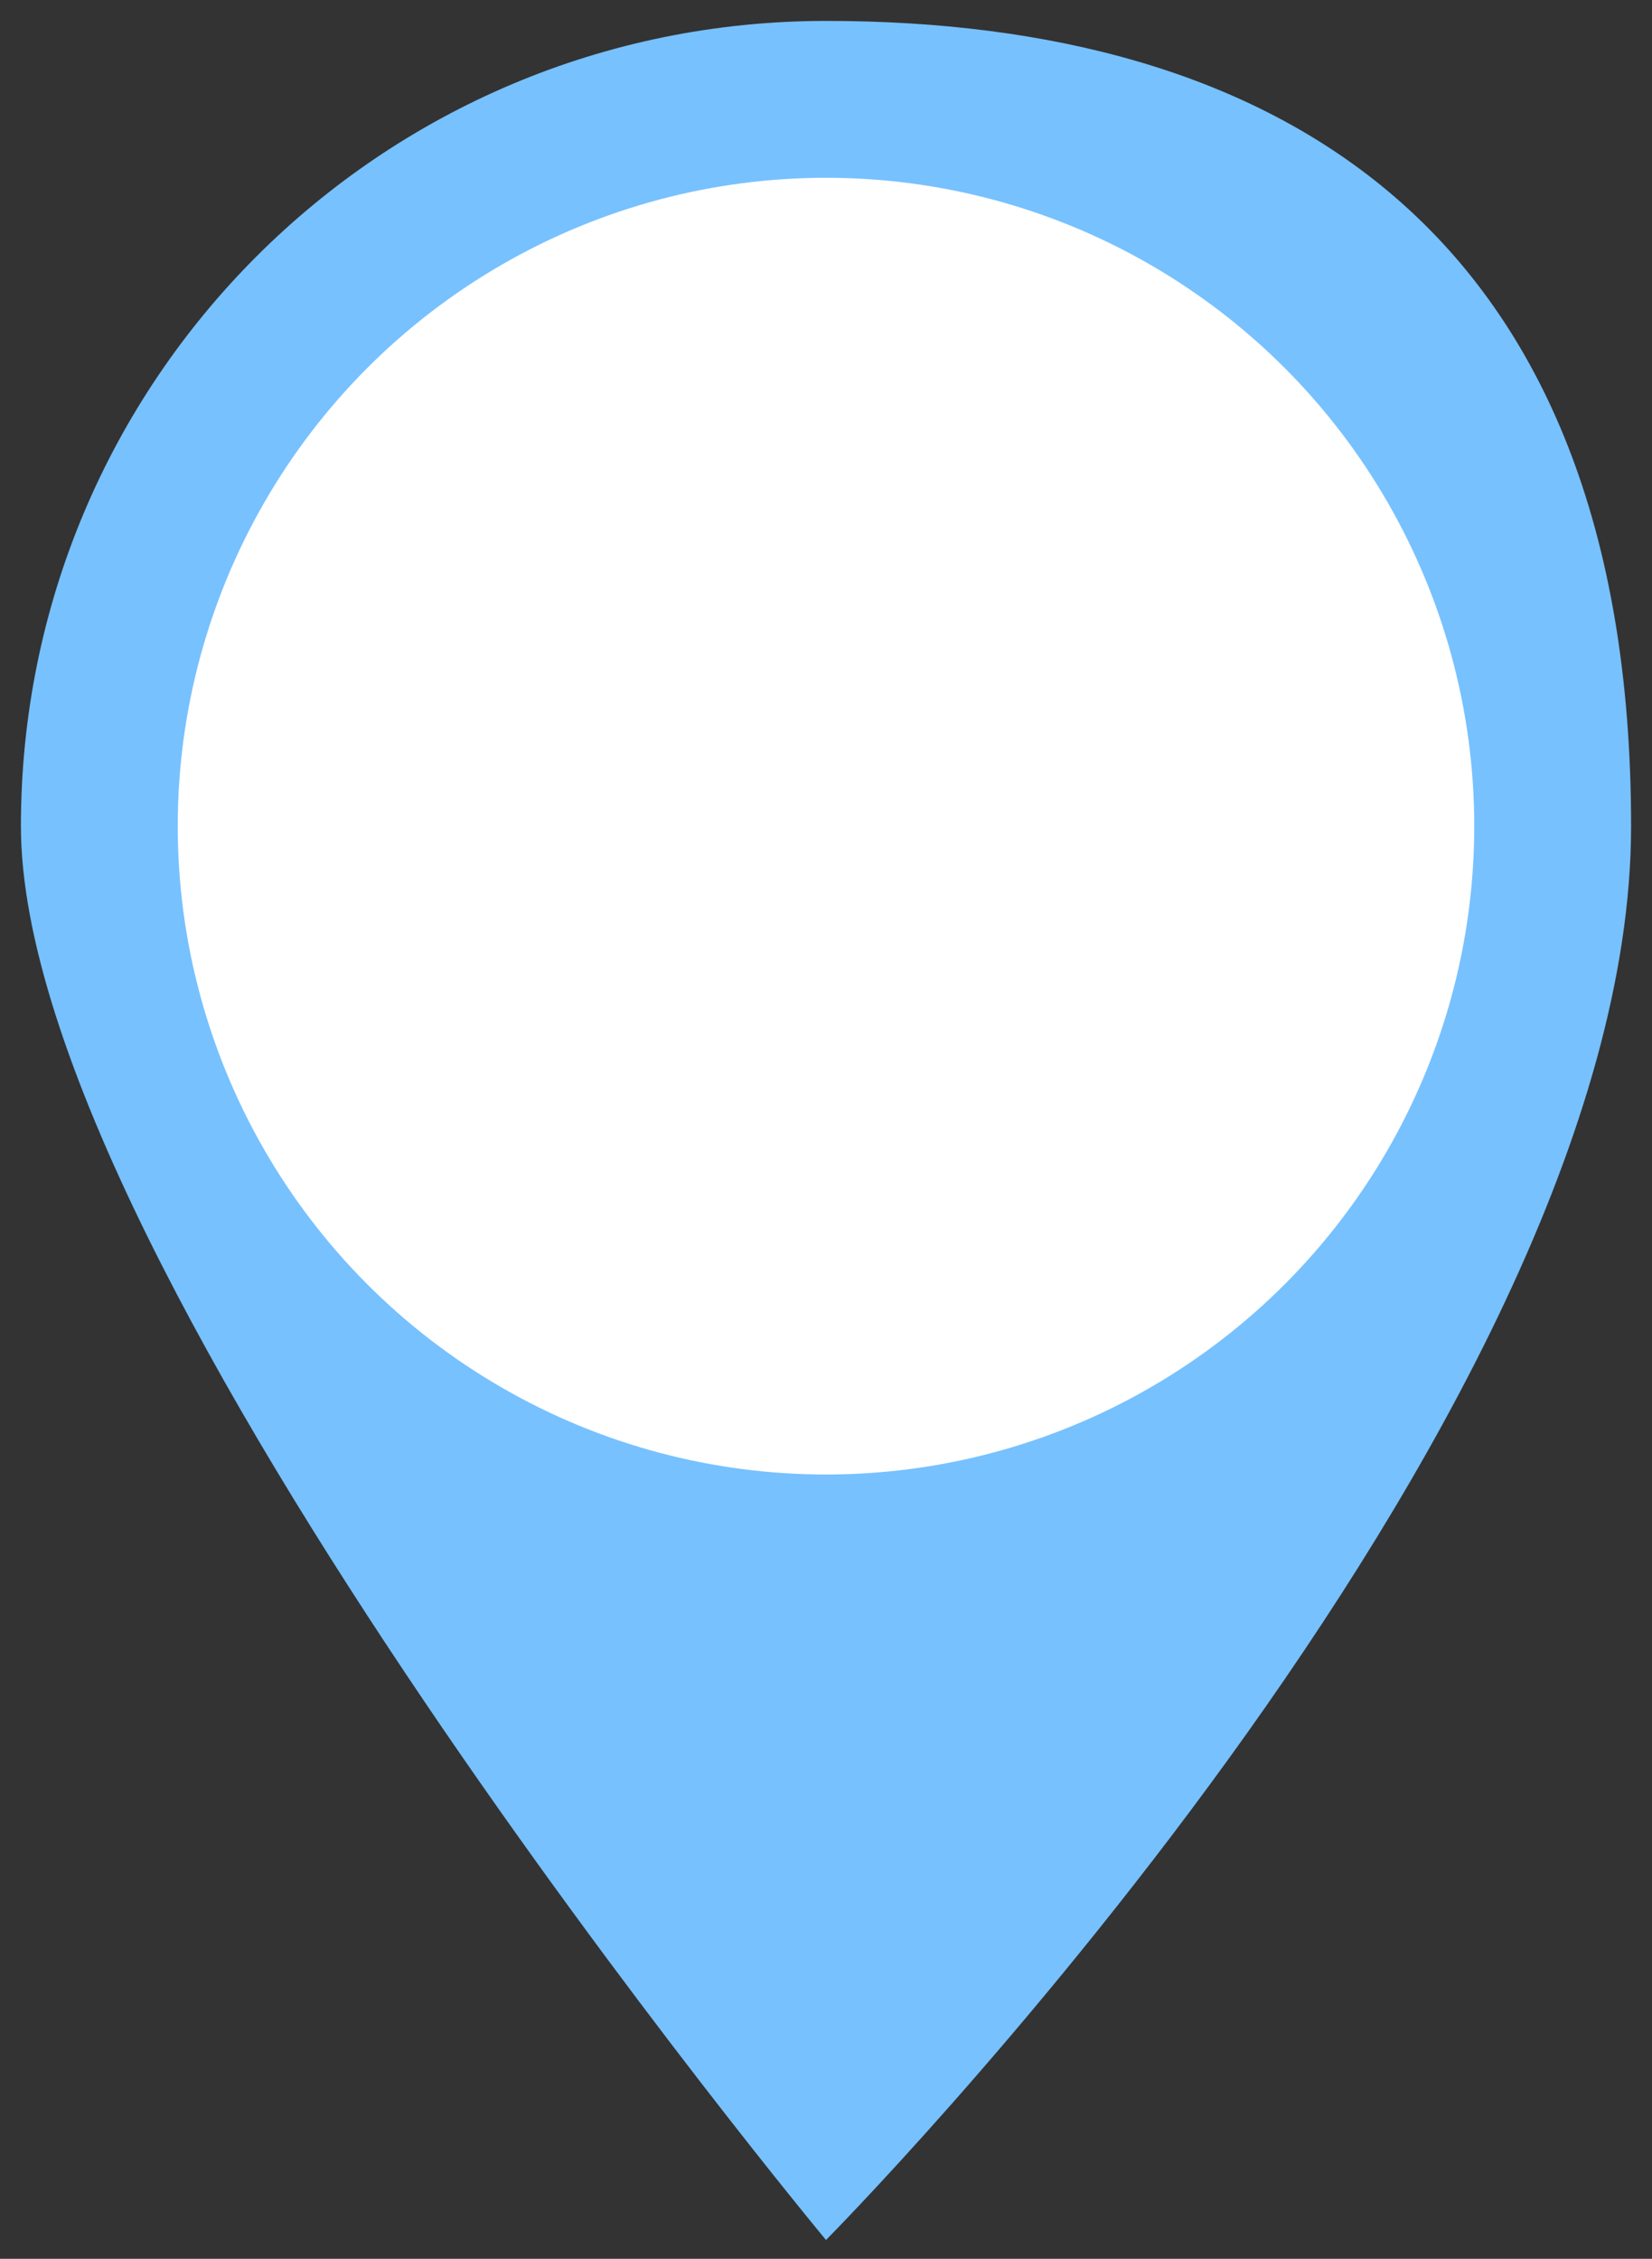
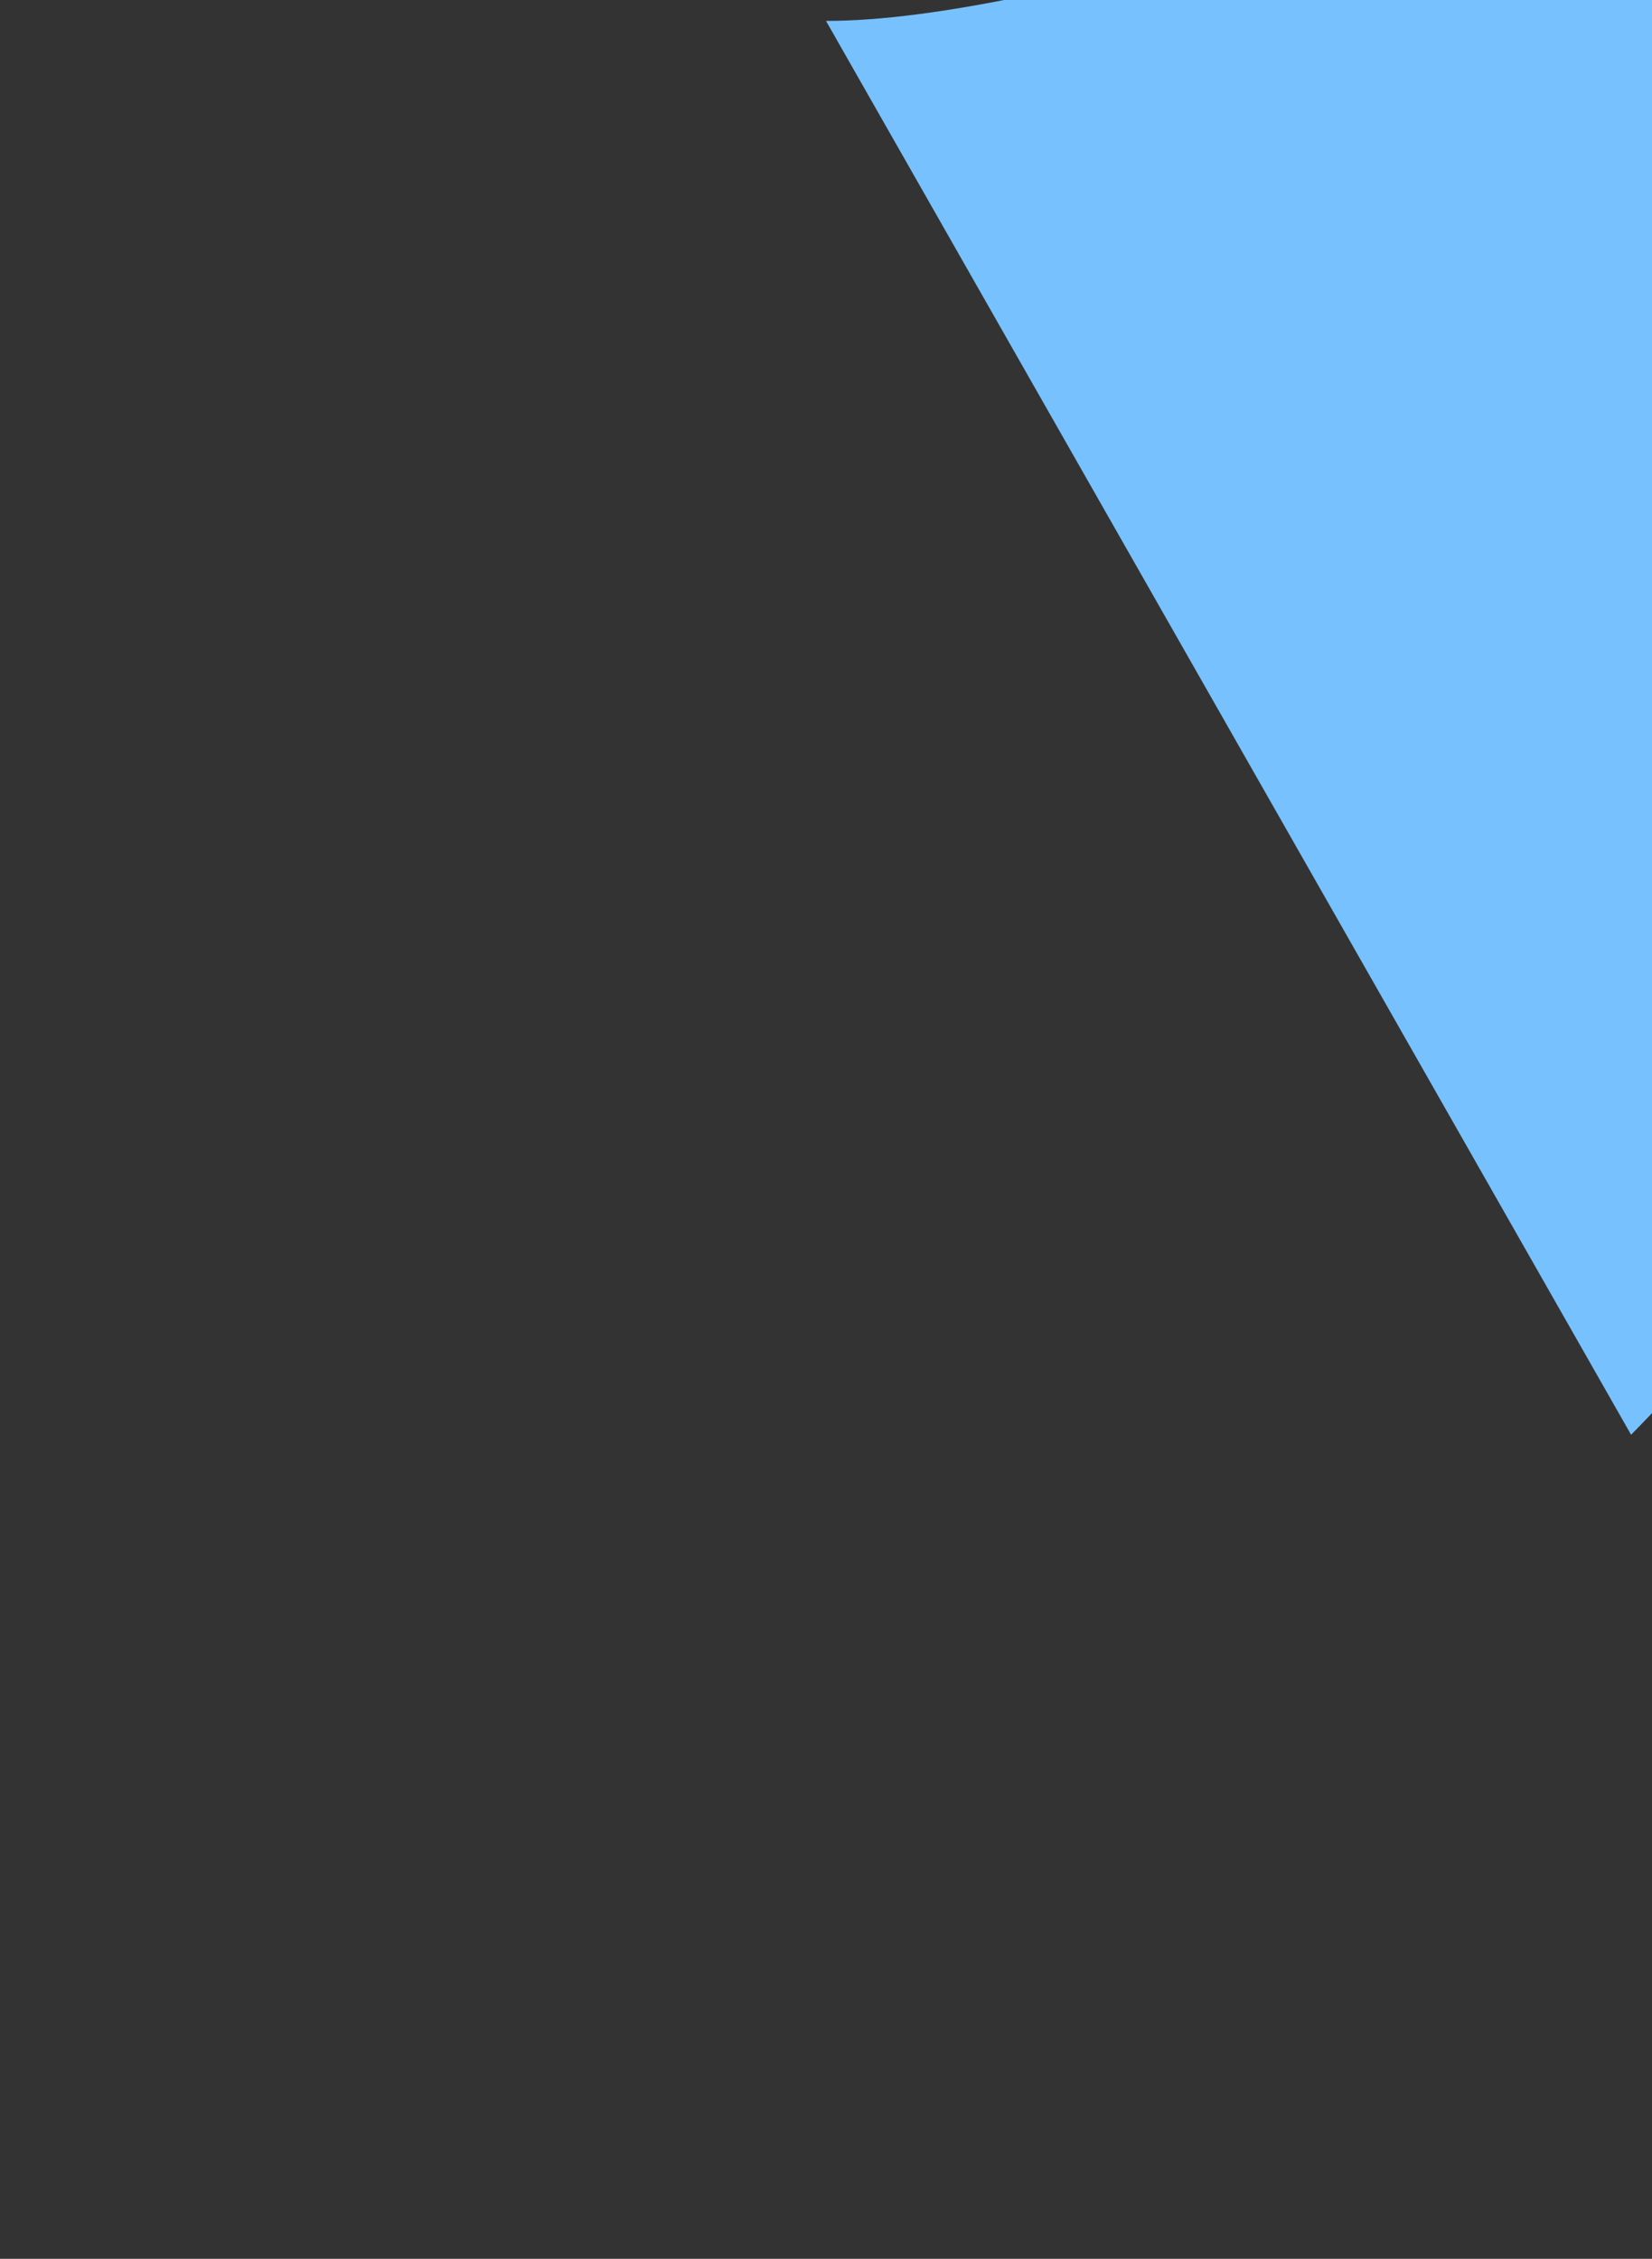
<svg xmlns="http://www.w3.org/2000/svg" id="_分離模式" version="1.1" viewBox="0 0 79 108">
  <rect x="0" y="0" width="79" height="108" fill="#333333" stroke="none" />
  <defs>
    <style>
      .st0 {
        fill: #77c1ff;
      }

      .st1 {
        fill: #fff;
      }
    </style>
  </defs>
-   <path class="st0" d="M39.5,1C18.2,1,1,18.2,1,39.5s38.5,67.6,38.5,67.6c0,0,38.5-38.8,38.5-67.6S60.8,1,39.5,1Z" />
-   <circle class="st1" cx="39.5" cy="39.5" r="31" />
+   <path class="st0" d="M39.5,1s38.5,67.6,38.5,67.6c0,0,38.5-38.8,38.5-67.6S60.8,1,39.5,1Z" />
</svg>